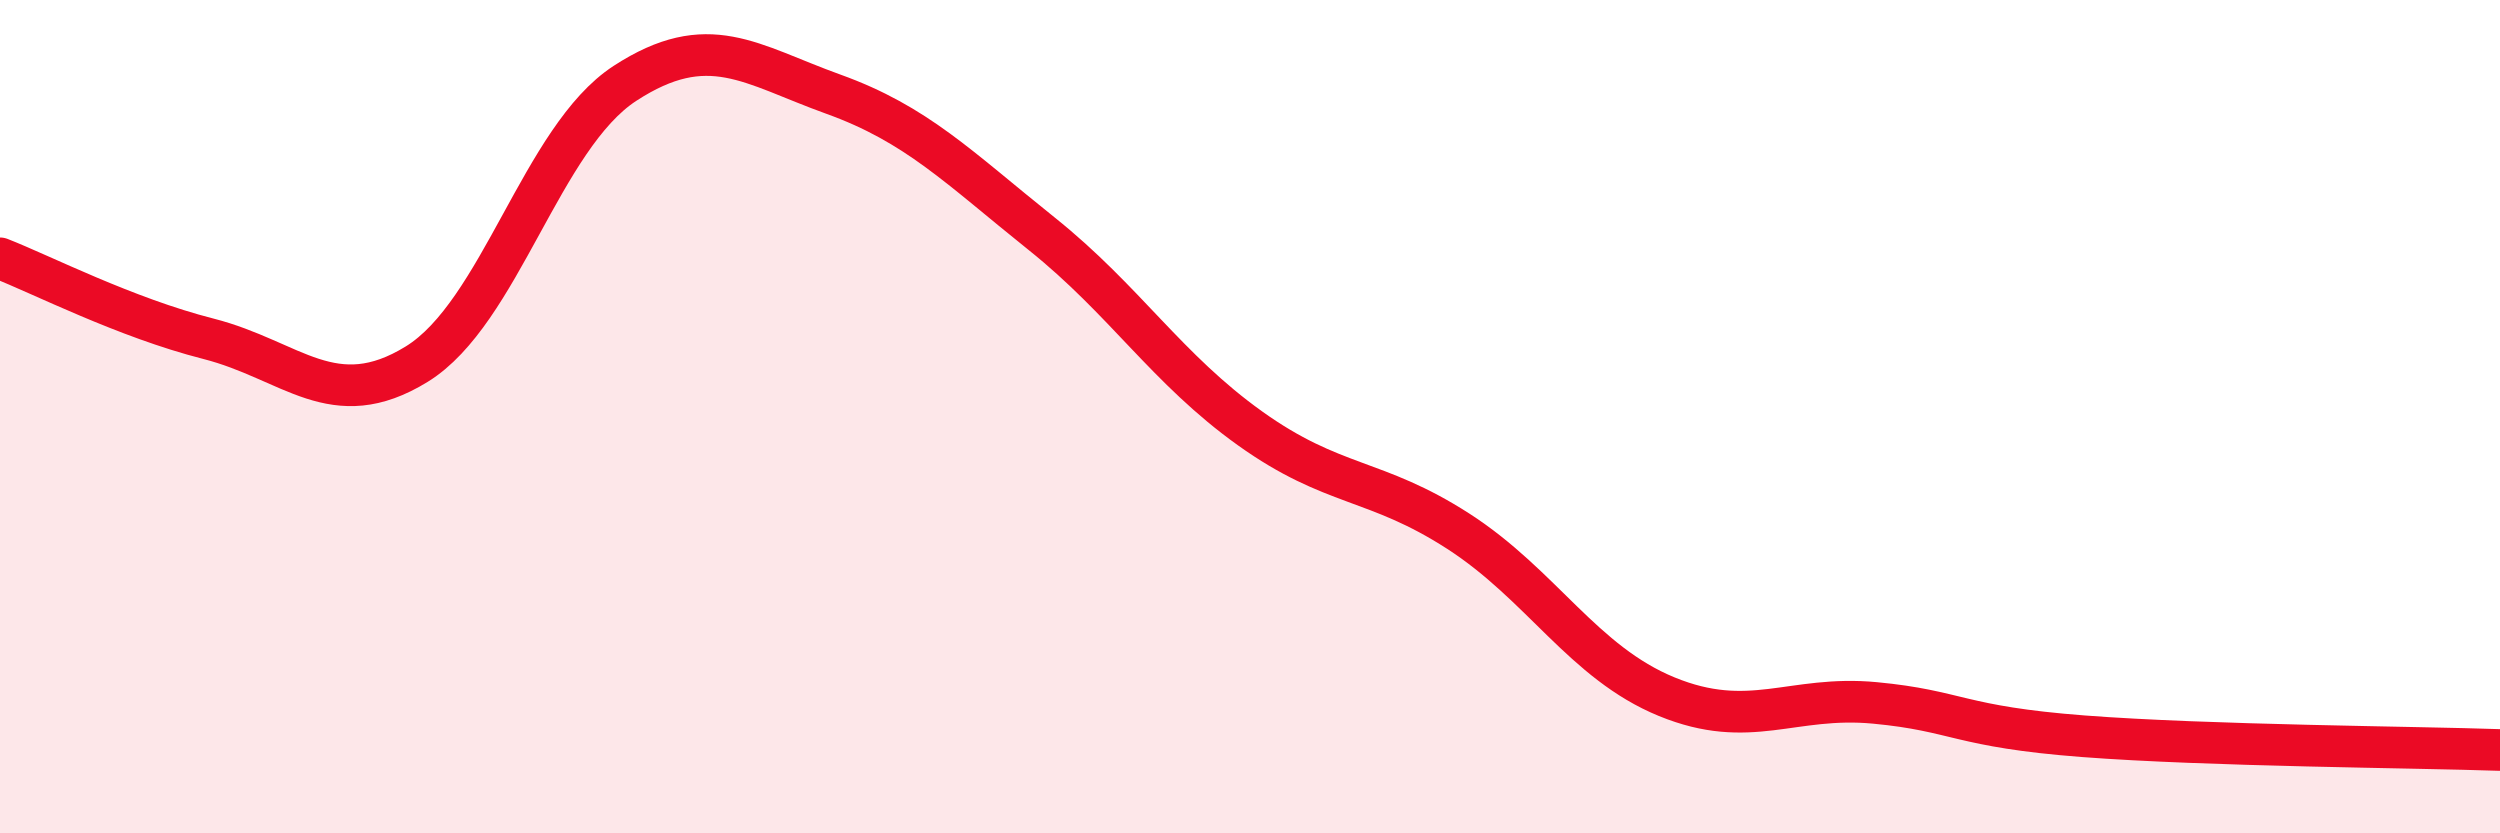
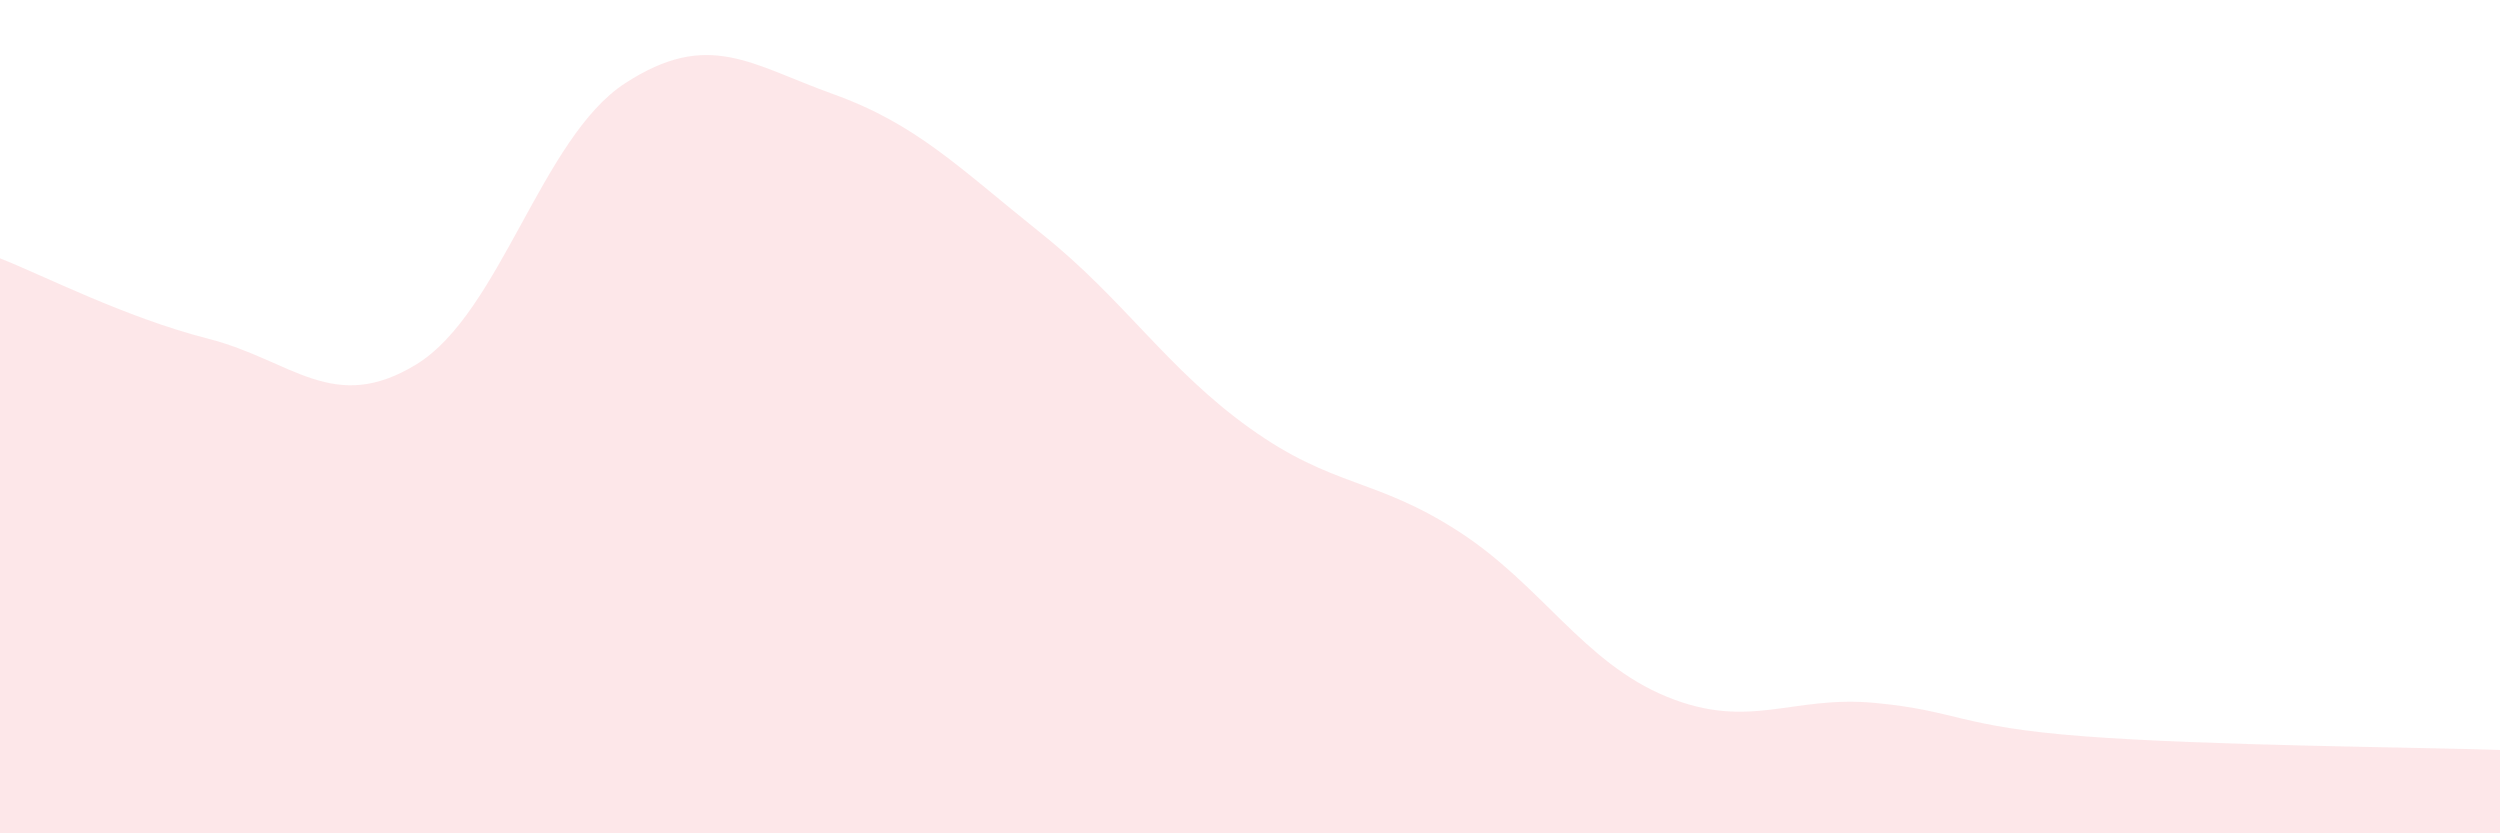
<svg xmlns="http://www.w3.org/2000/svg" width="60" height="20" viewBox="0 0 60 20">
  <path d="M 0,6.2 C 1,6.59 3,7.62 5,8.13 C 7,8.64 8,9.97 10,8.74 C 12,7.51 13,3.3 15,2 C 17,0.7 18,1.54 20,2.26 C 22,2.98 23,4.01 25,5.61 C 27,7.21 28,8.85 30,10.28 C 32,11.71 33,11.46 35,12.75 C 37,14.04 38,15.9 40,16.72 C 42,17.54 43,16.68 45,16.87 C 47,17.06 47,17.44 50,17.67 C 53,17.9 58,17.93 60,18L60 20L0 20Z" fill="#EB0A25" opacity="0.1" stroke-linecap="round" stroke-linejoin="round" />
-   <path d="M 0,6.2 C 1,6.59 3,7.62 5,8.13 C 7,8.64 8,9.97 10,8.74 C 12,7.51 13,3.3 15,2 C 17,0.7 18,1.54 20,2.26 C 22,2.98 23,4.01 25,5.61 C 27,7.21 28,8.85 30,10.28 C 32,11.71 33,11.46 35,12.75 C 37,14.04 38,15.9 40,16.72 C 42,17.54 43,16.68 45,16.87 C 47,17.06 47,17.44 50,17.67 C 53,17.9 58,17.93 60,18" stroke="#EB0A25" stroke-width="1" fill="none" stroke-linecap="round" stroke-linejoin="round" />
</svg>